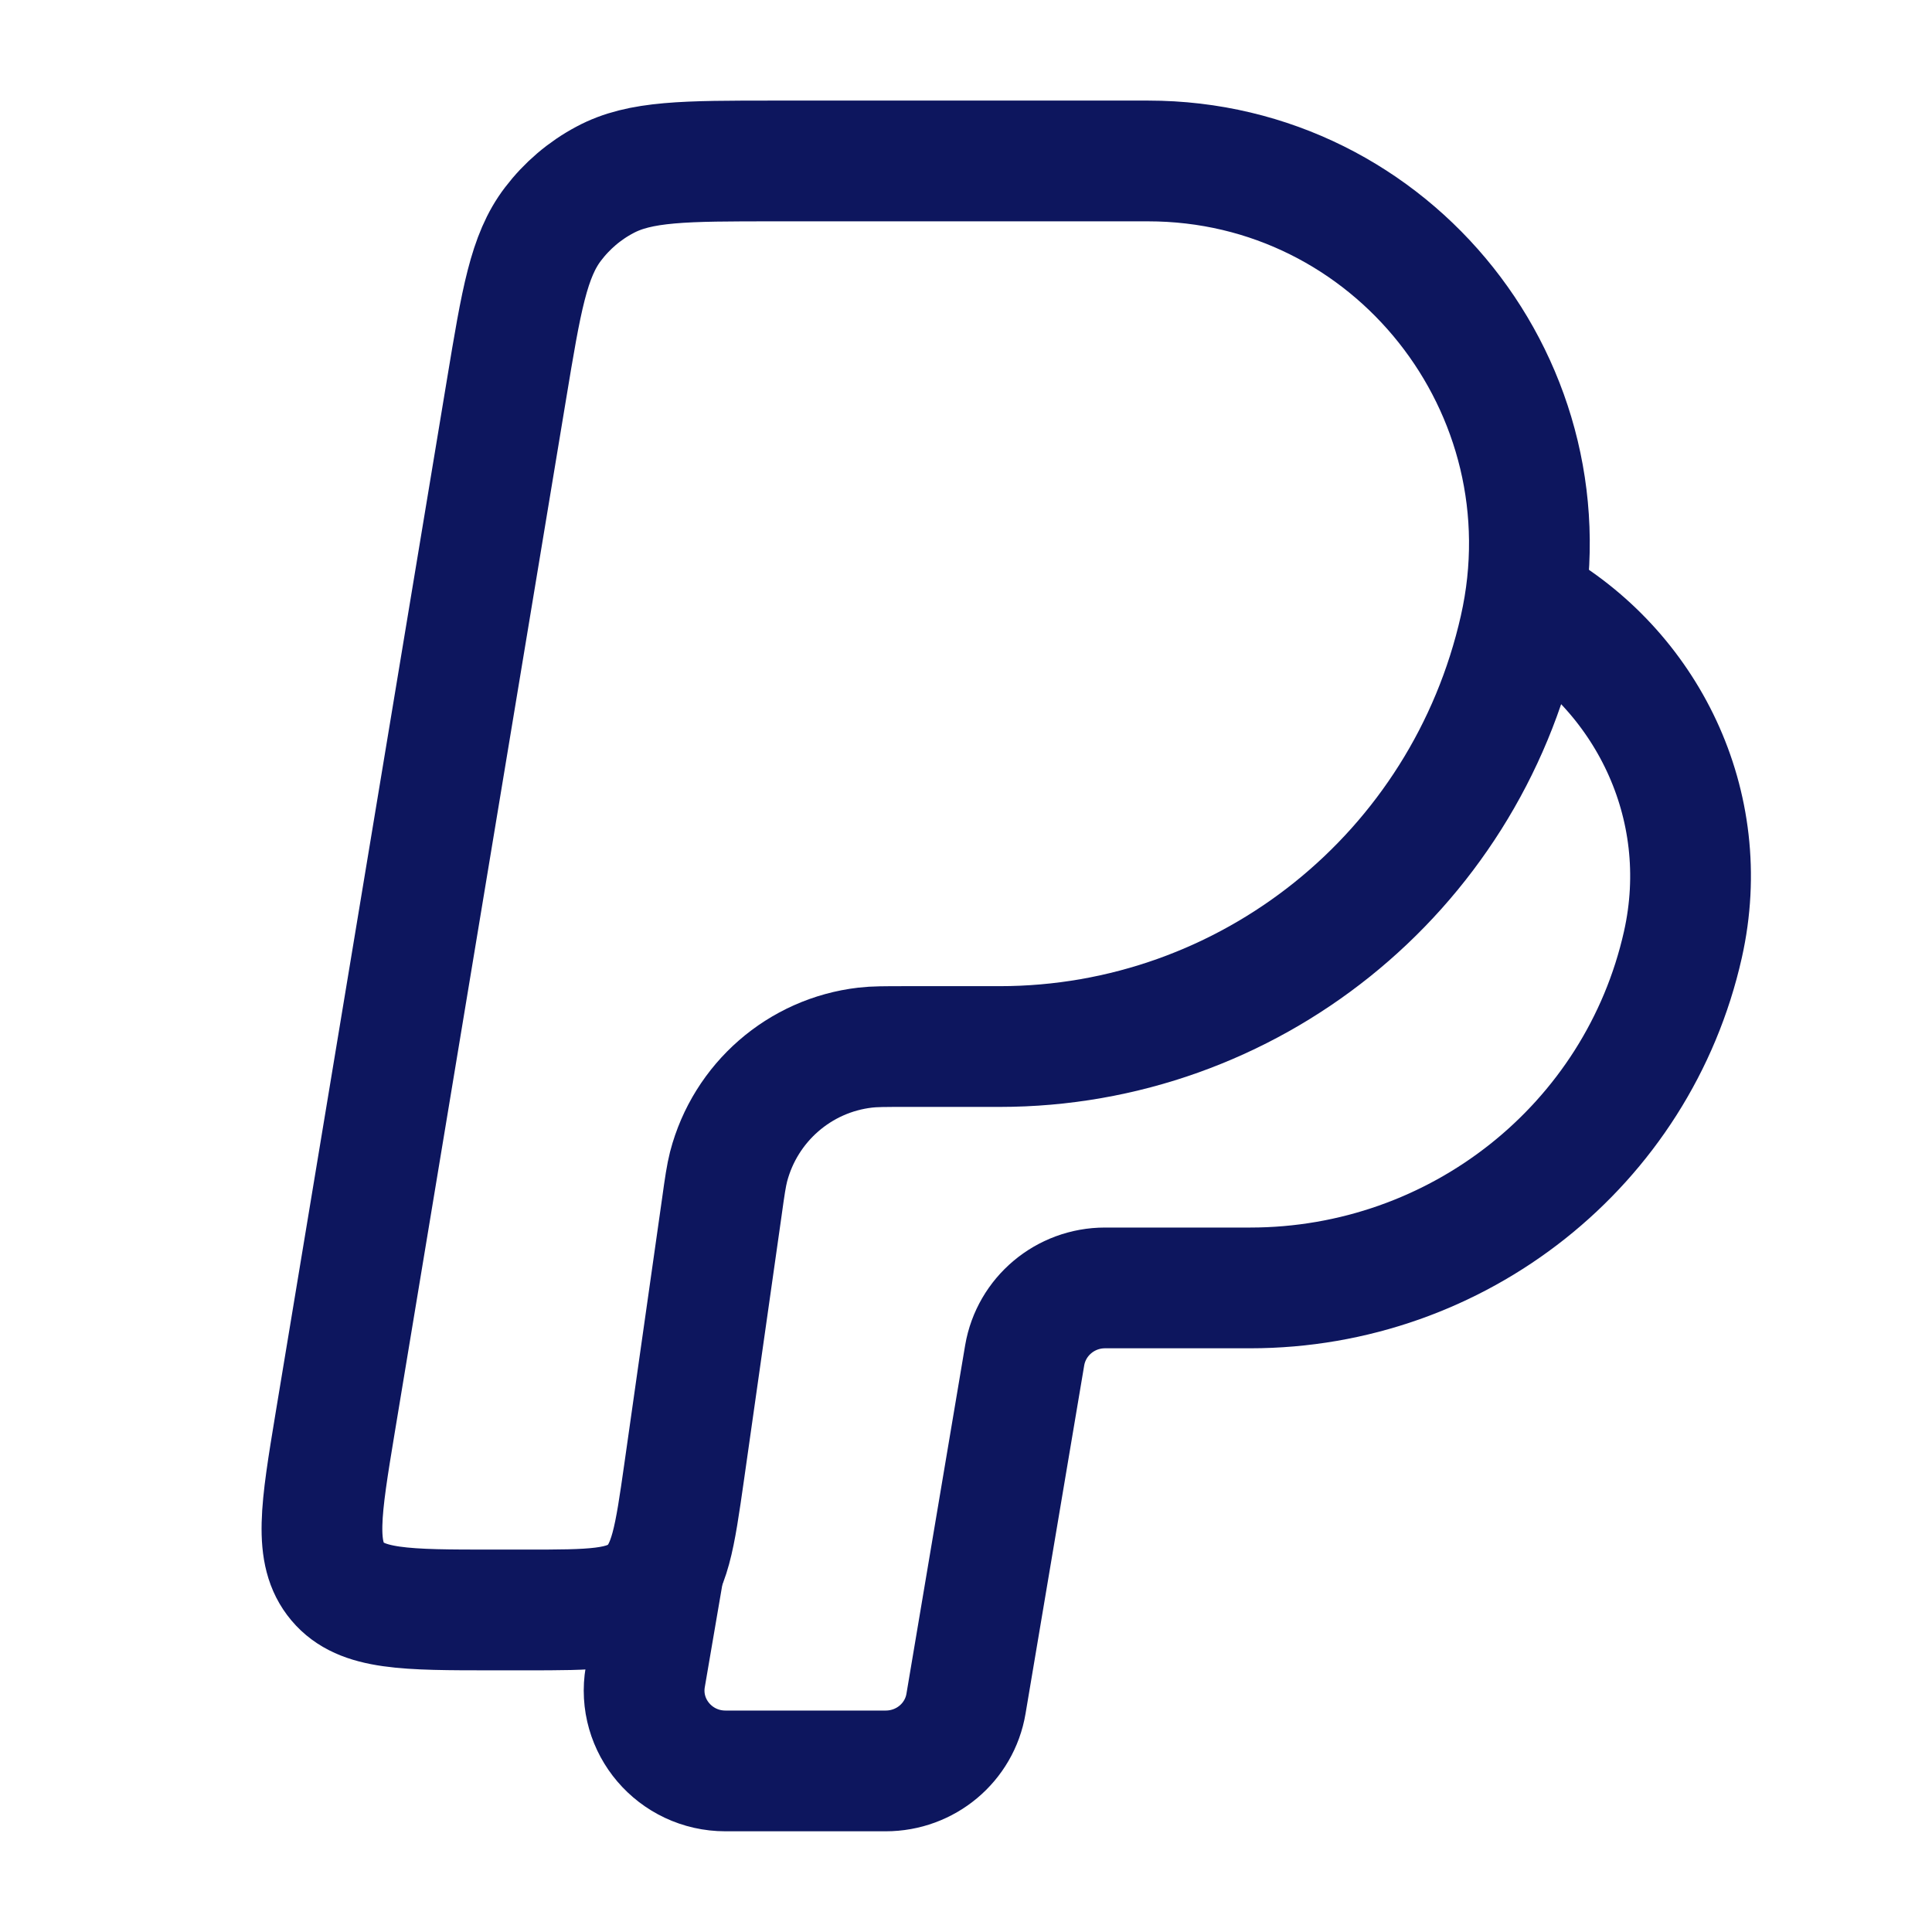
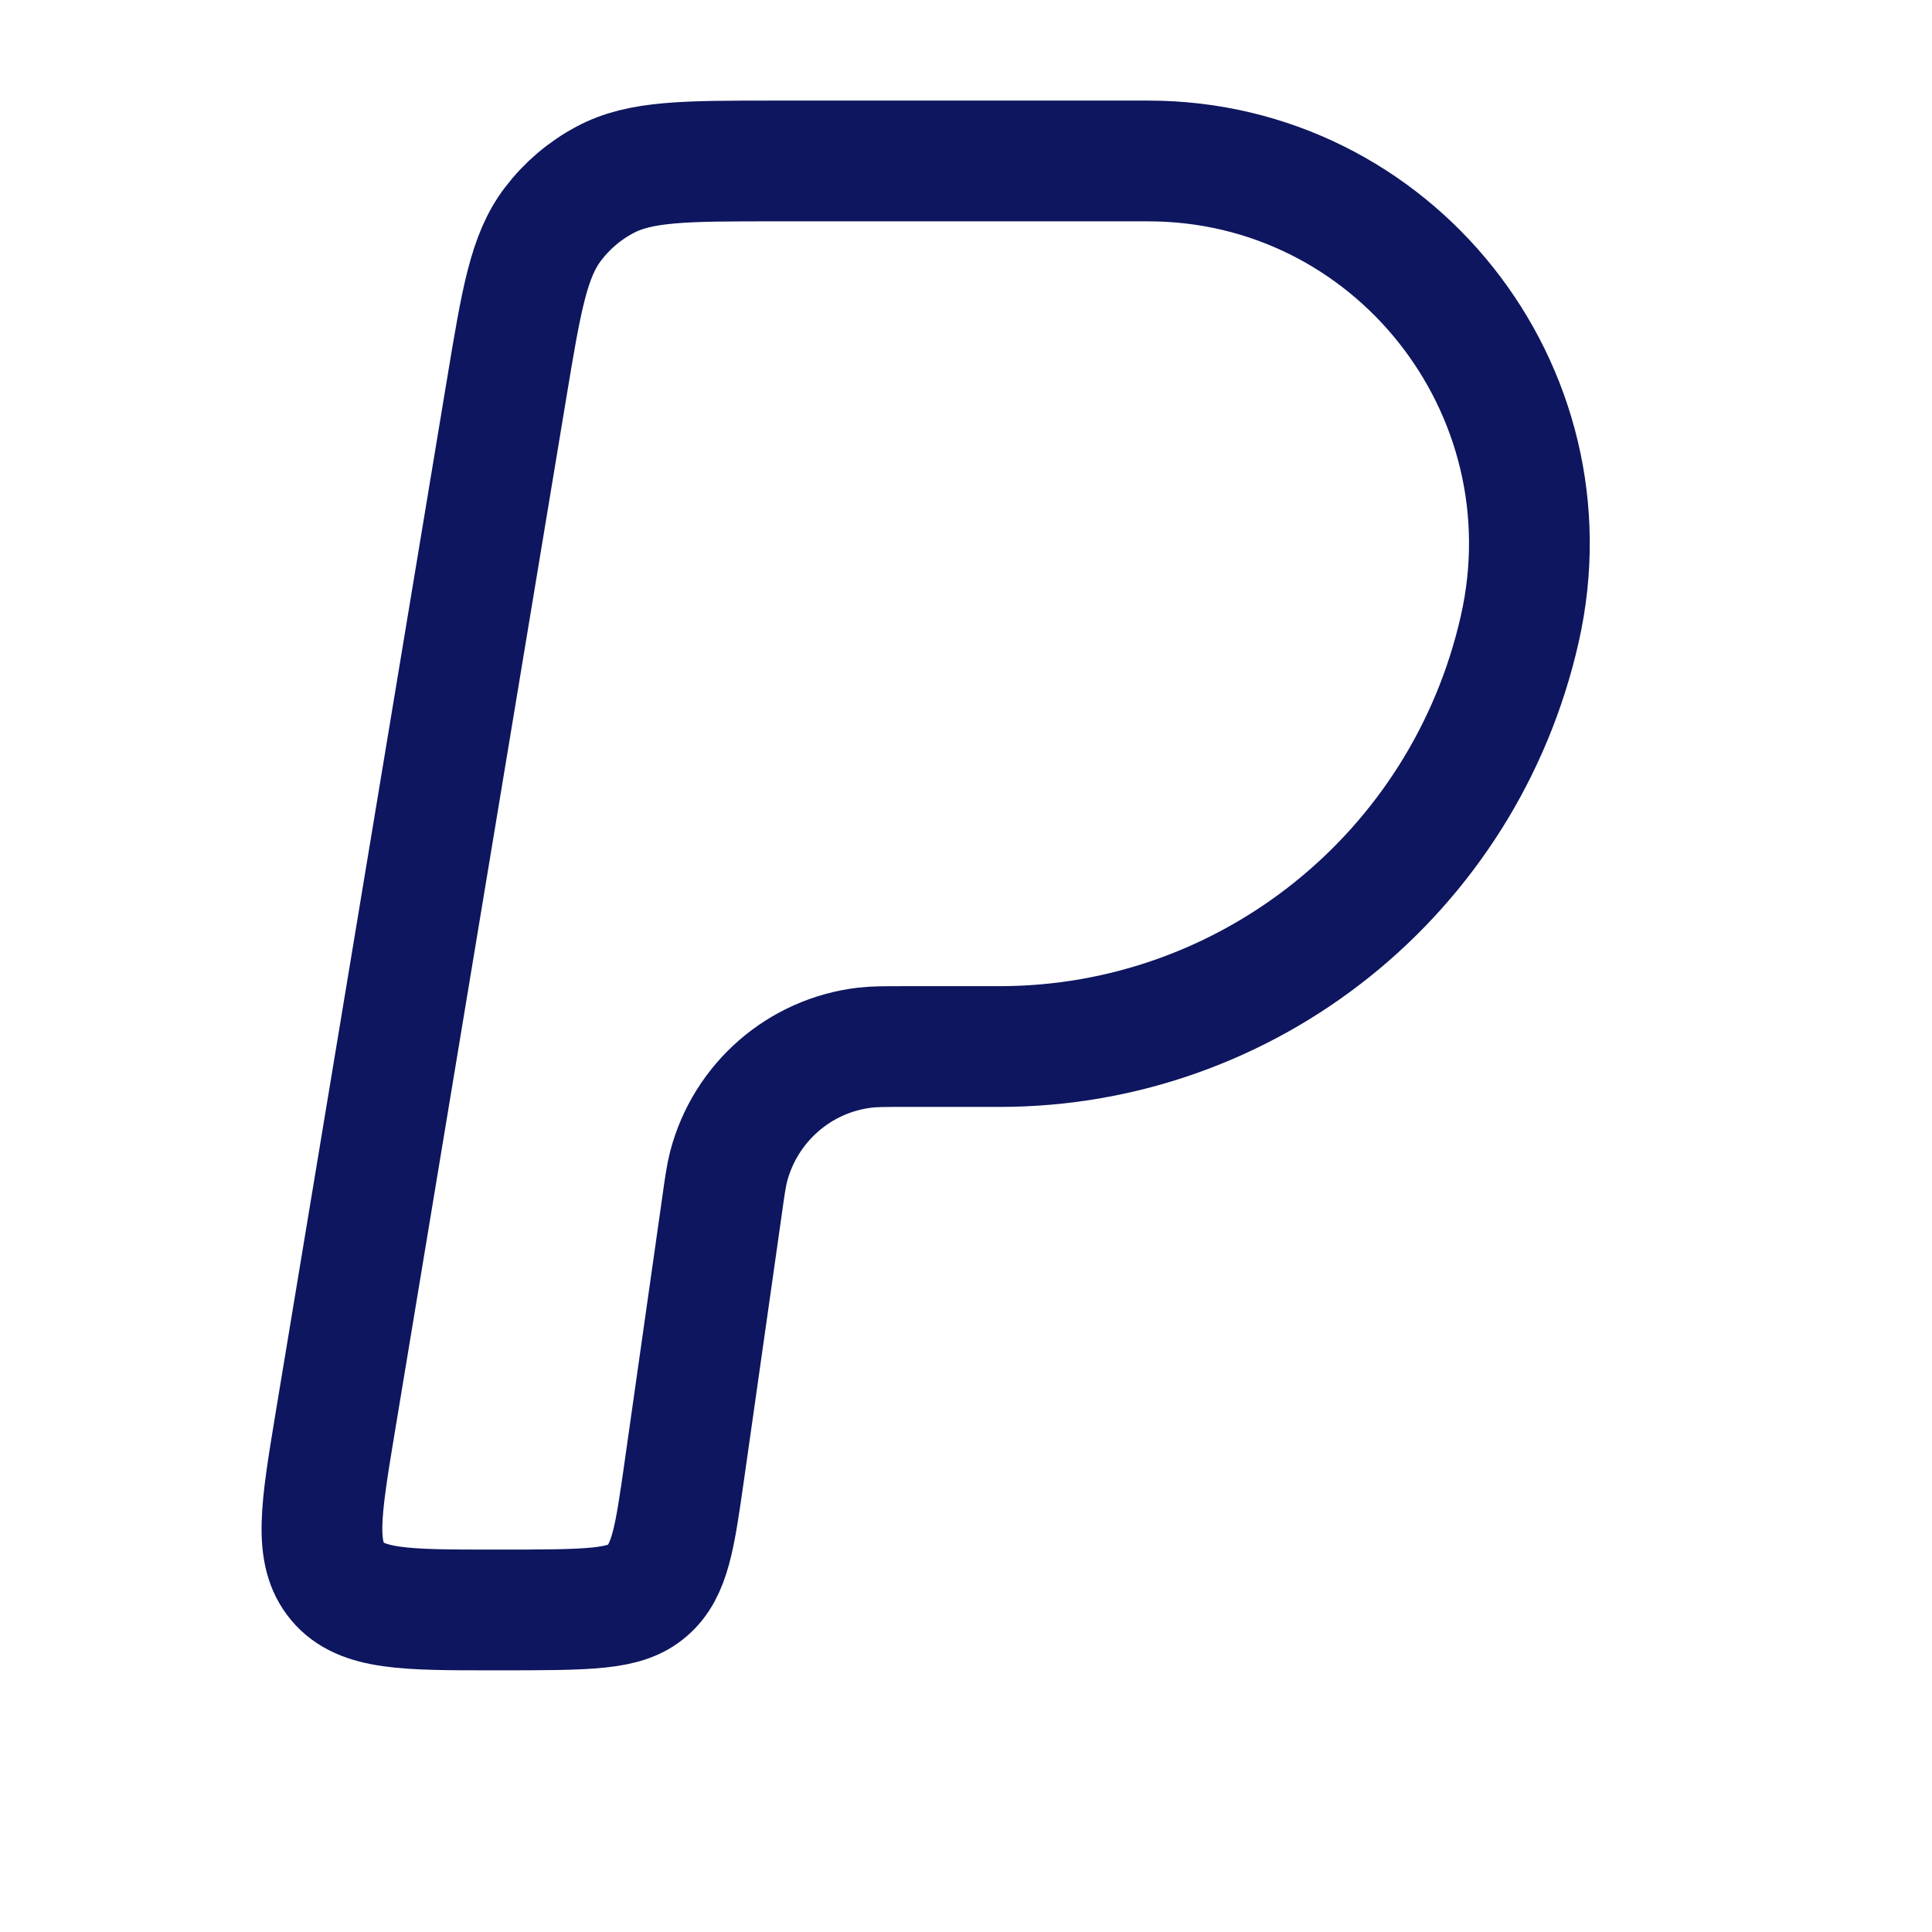
<svg xmlns="http://www.w3.org/2000/svg" width="16" height="16" viewBox="0 0 16 16" fill="none" class="mr-3">
-   <path d="M4.195 3.223L2.776 11.781C2.657 12.502 2.597 12.862 2.796 13.098C2.994 13.333 3.358 13.333 4.085 13.333H4.353C4.901 13.333 5.176 13.333 5.363 13.17C5.55 13.007 5.588 12.734 5.666 12.189L5.978 9.996C6.002 9.822 6.015 9.736 6.034 9.661C6.173 9.13 6.622 8.739 7.165 8.676C7.241 8.667 7.328 8.667 7.502 8.667H8.277C10.34 8.667 12.129 7.232 12.586 5.209C13.035 3.224 11.534 1.333 9.508 1.333H6.415C5.672 1.333 5.301 1.333 5.009 1.49C4.841 1.579 4.695 1.704 4.58 1.855C4.378 2.119 4.317 2.487 4.195 3.223Z" stroke="#0D165E" />
-   <path d="M5.496 13L5.344 13.888C5.274 14.295 5.591 14.666 6.008 14.666H7.335C7.665 14.666 7.946 14.431 8 14.109L8.486 11.224C8.541 10.902 8.822 10.666 9.151 10.666H10.353C12.074 10.666 13.564 9.484 13.937 7.823C14.198 6.66 13.63 5.54 12.667 5.001" stroke="#0D165E" />
+   <path d="M4.195 3.223L2.776 11.781C2.657 12.502 2.597 12.862 2.796 13.098C2.994 13.333 3.358 13.333 4.085 13.333C4.901 13.333 5.176 13.333 5.363 13.17C5.55 13.007 5.588 12.734 5.666 12.189L5.978 9.996C6.002 9.822 6.015 9.736 6.034 9.661C6.173 9.13 6.622 8.739 7.165 8.676C7.241 8.667 7.328 8.667 7.502 8.667H8.277C10.34 8.667 12.129 7.232 12.586 5.209C13.035 3.224 11.534 1.333 9.508 1.333H6.415C5.672 1.333 5.301 1.333 5.009 1.49C4.841 1.579 4.695 1.704 4.58 1.855C4.378 2.119 4.317 2.487 4.195 3.223Z" stroke="#0D165E" />
</svg>